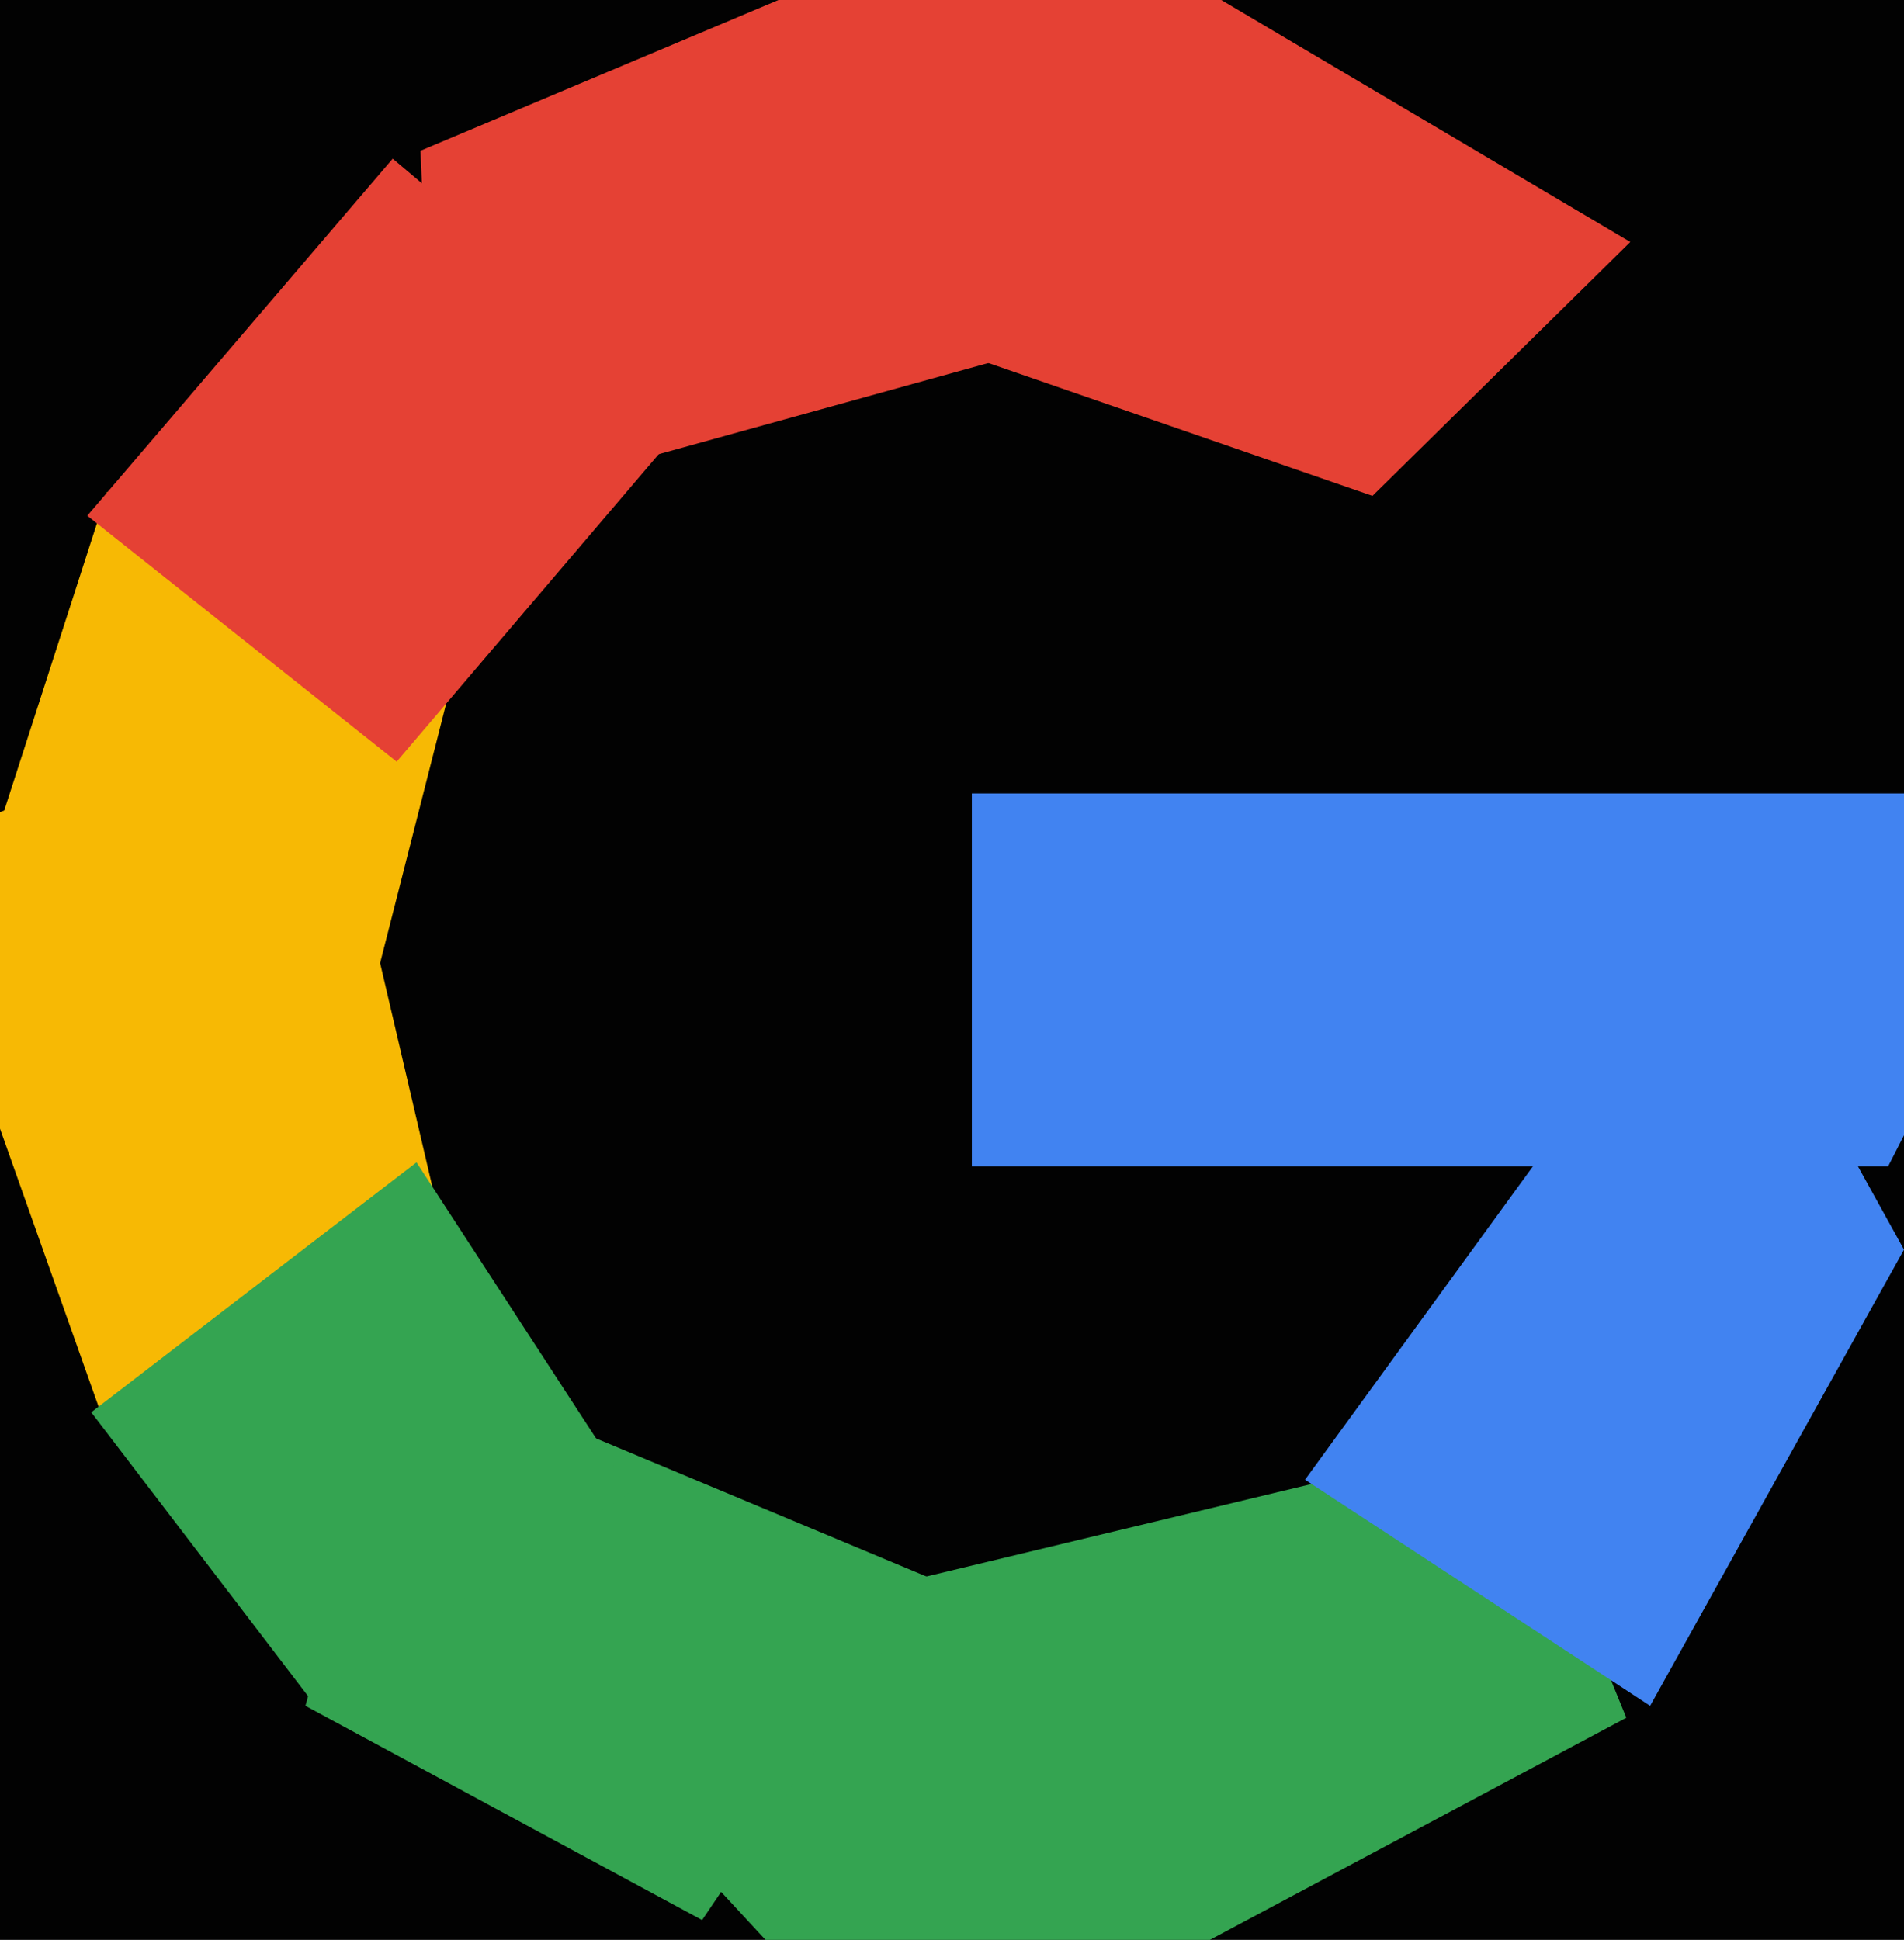
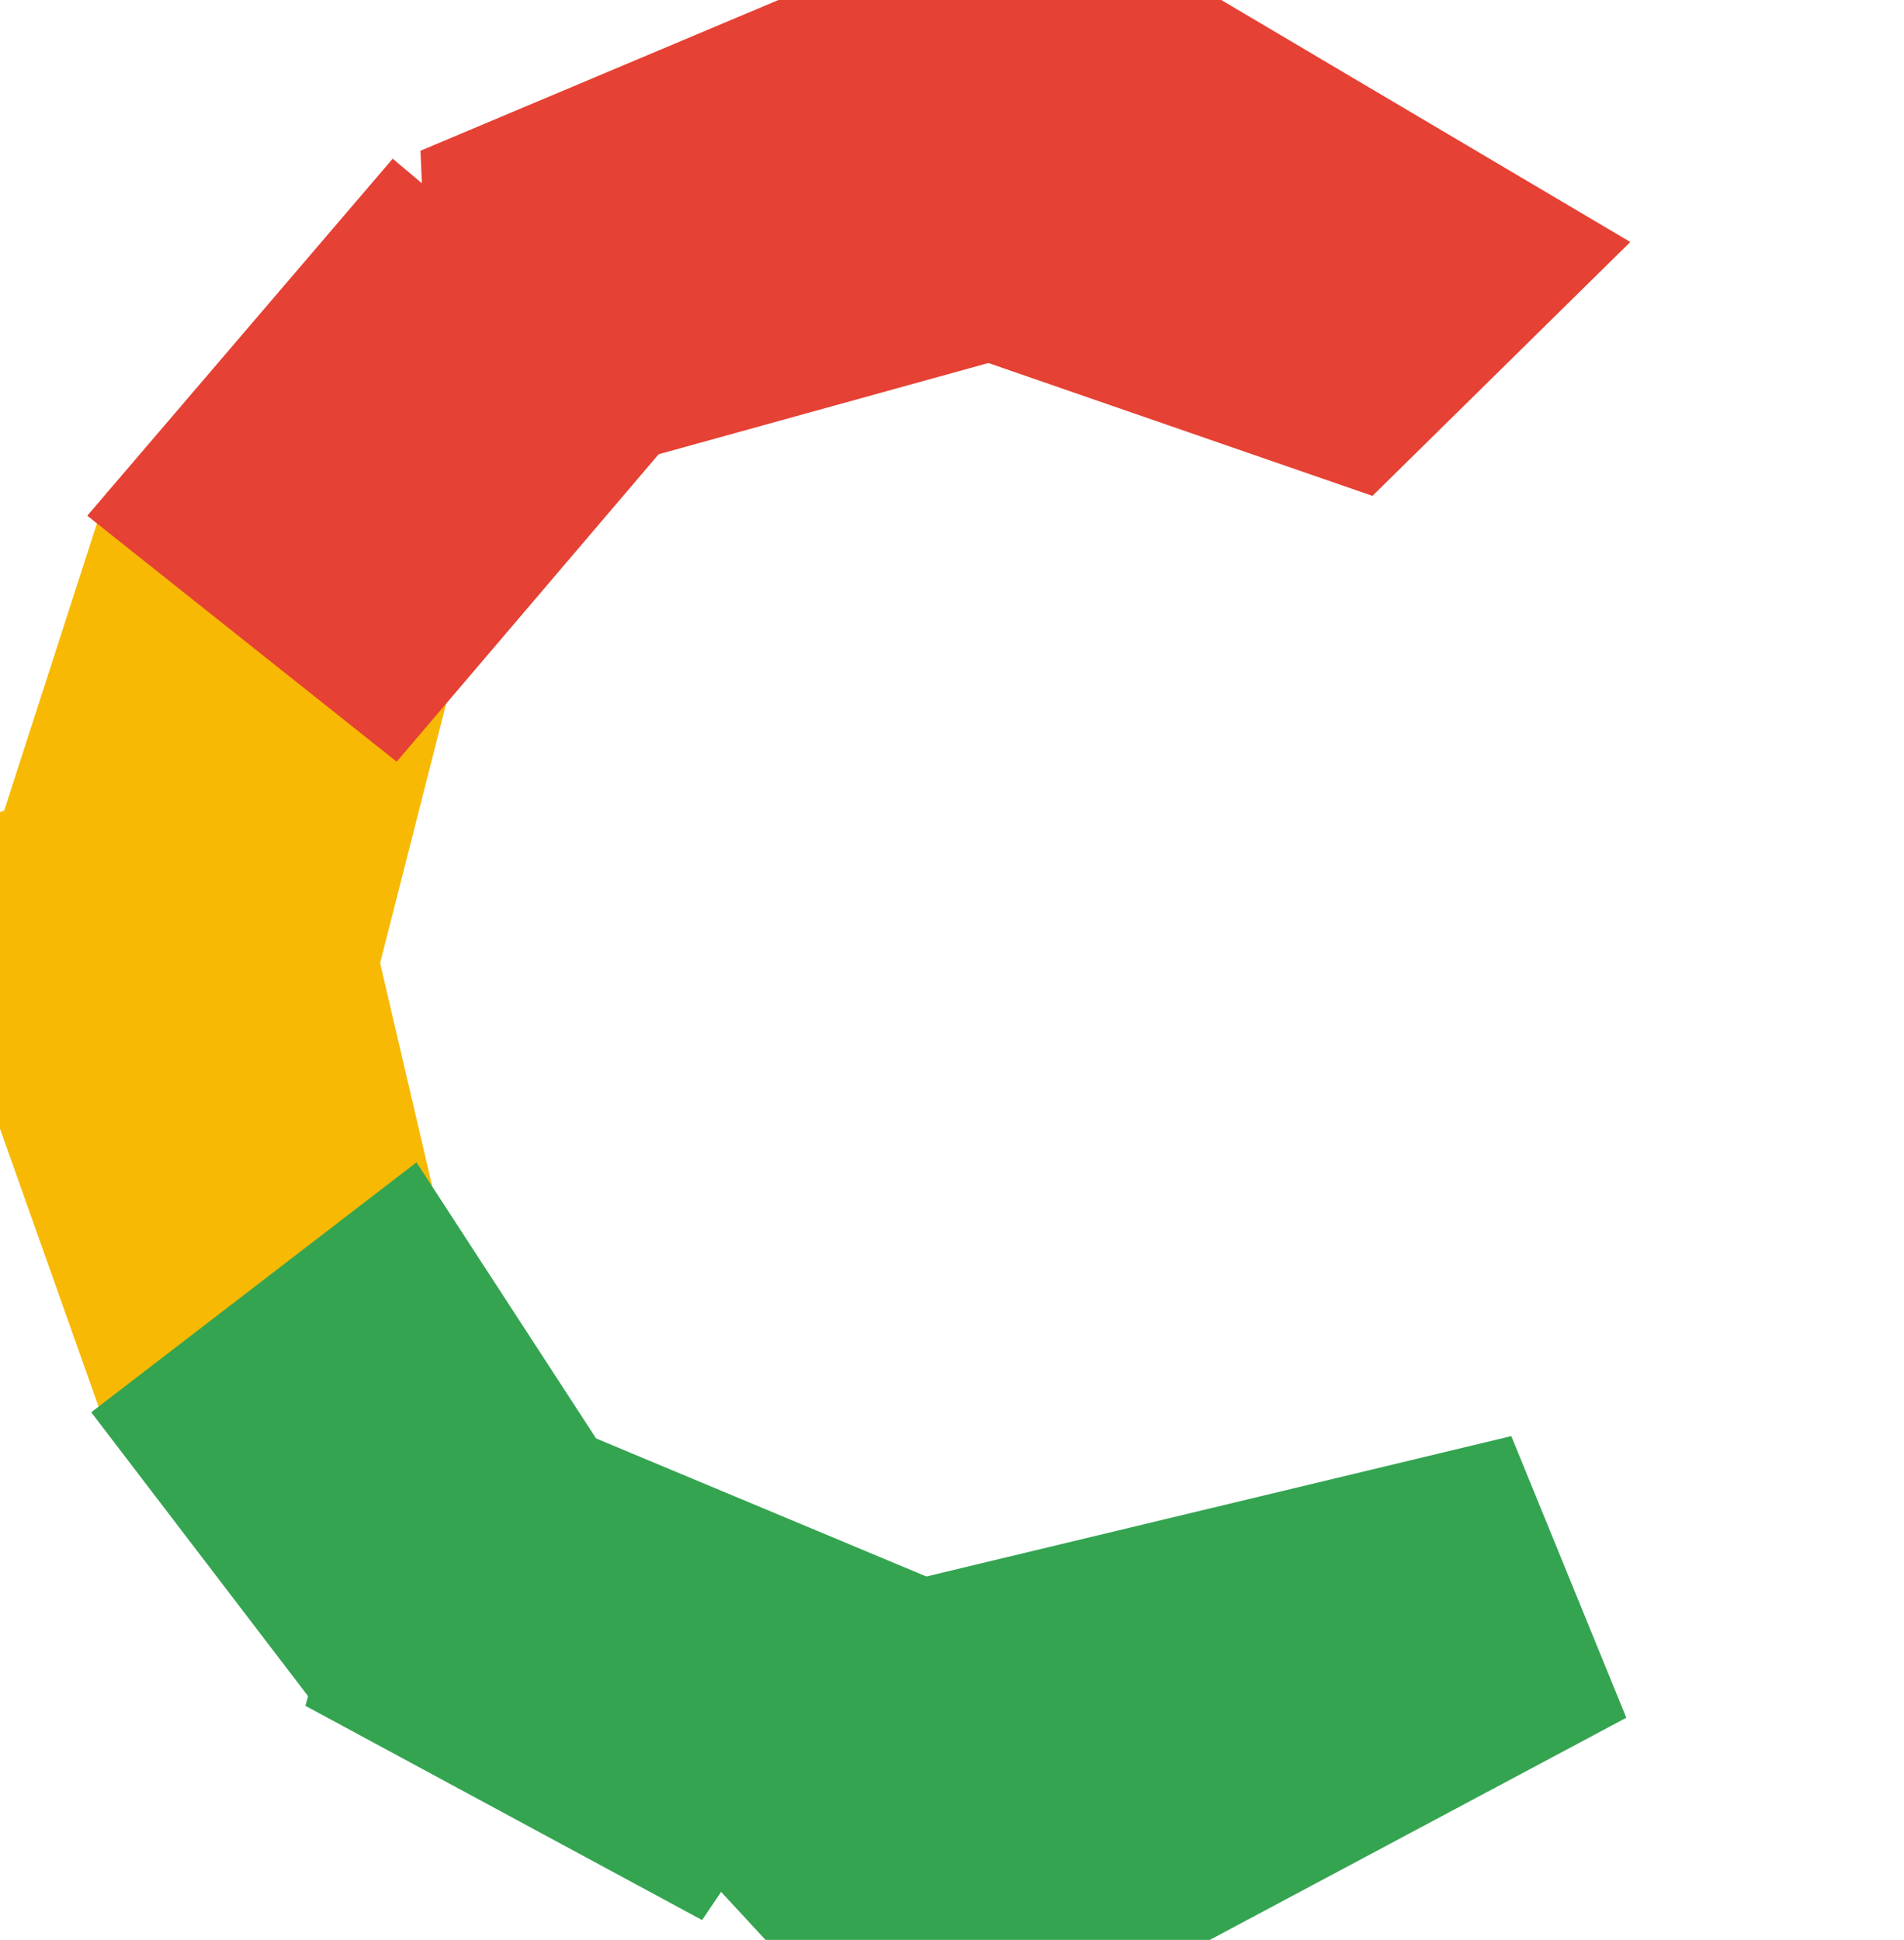
<svg xmlns="http://www.w3.org/2000/svg" width="480px" height="489px">
-   <rect width="480" height="489" fill="rgb(2,2,2)" />
-   <polygon points="476,294 245,294 245,200 524,200" fill="rgb(65,131,241)" />
  <polygon points="25,355 -25,214 80,175 119,342" fill="rgb(247,185,4)" />
  <polygon points="230,529 131,422 381,362 410,433" fill="rgb(52,164,81)" />
  <polygon points="177,484 77,430 101,342 235,398" fill="rgb(52,164,81)" />
-   <polygon points="416,430 329,373 433,230 480,315" fill="rgb(65,131,241)" />
  <polygon points="95,246 -4,220 27,124 122,140" fill="rgb(247,185,4)" />
  <polygon points="110,130 106,38 239,-18 298,78" fill="rgb(229,65,52)" />
  <polygon points="346,125 187,70 269,-23 411,61" fill="rgb(229,65,52)" />
  <polygon points="100,192 22,130 99,40 175,104" fill="rgb(229,65,52)" />
  <polygon points="78,428 23,356 105,293 159,376" fill="rgb(52,164,81)" />
</svg>